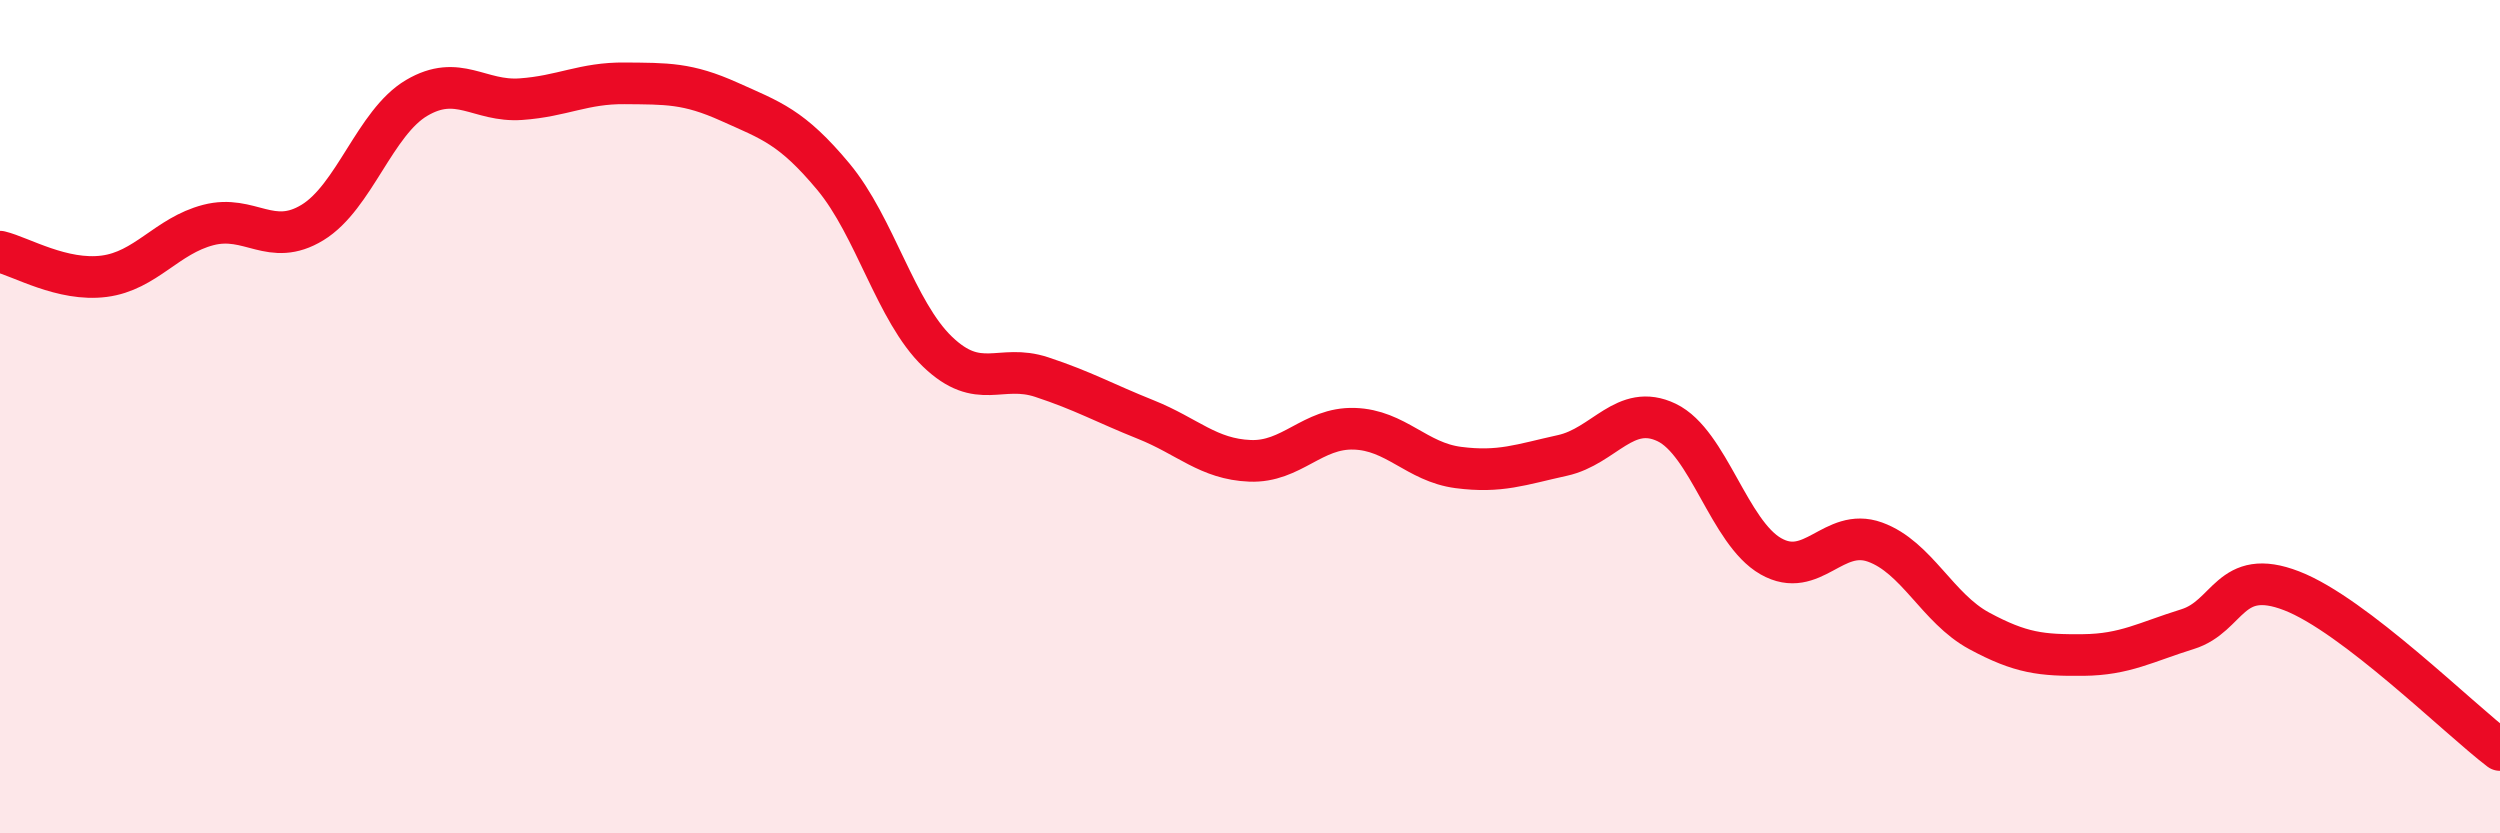
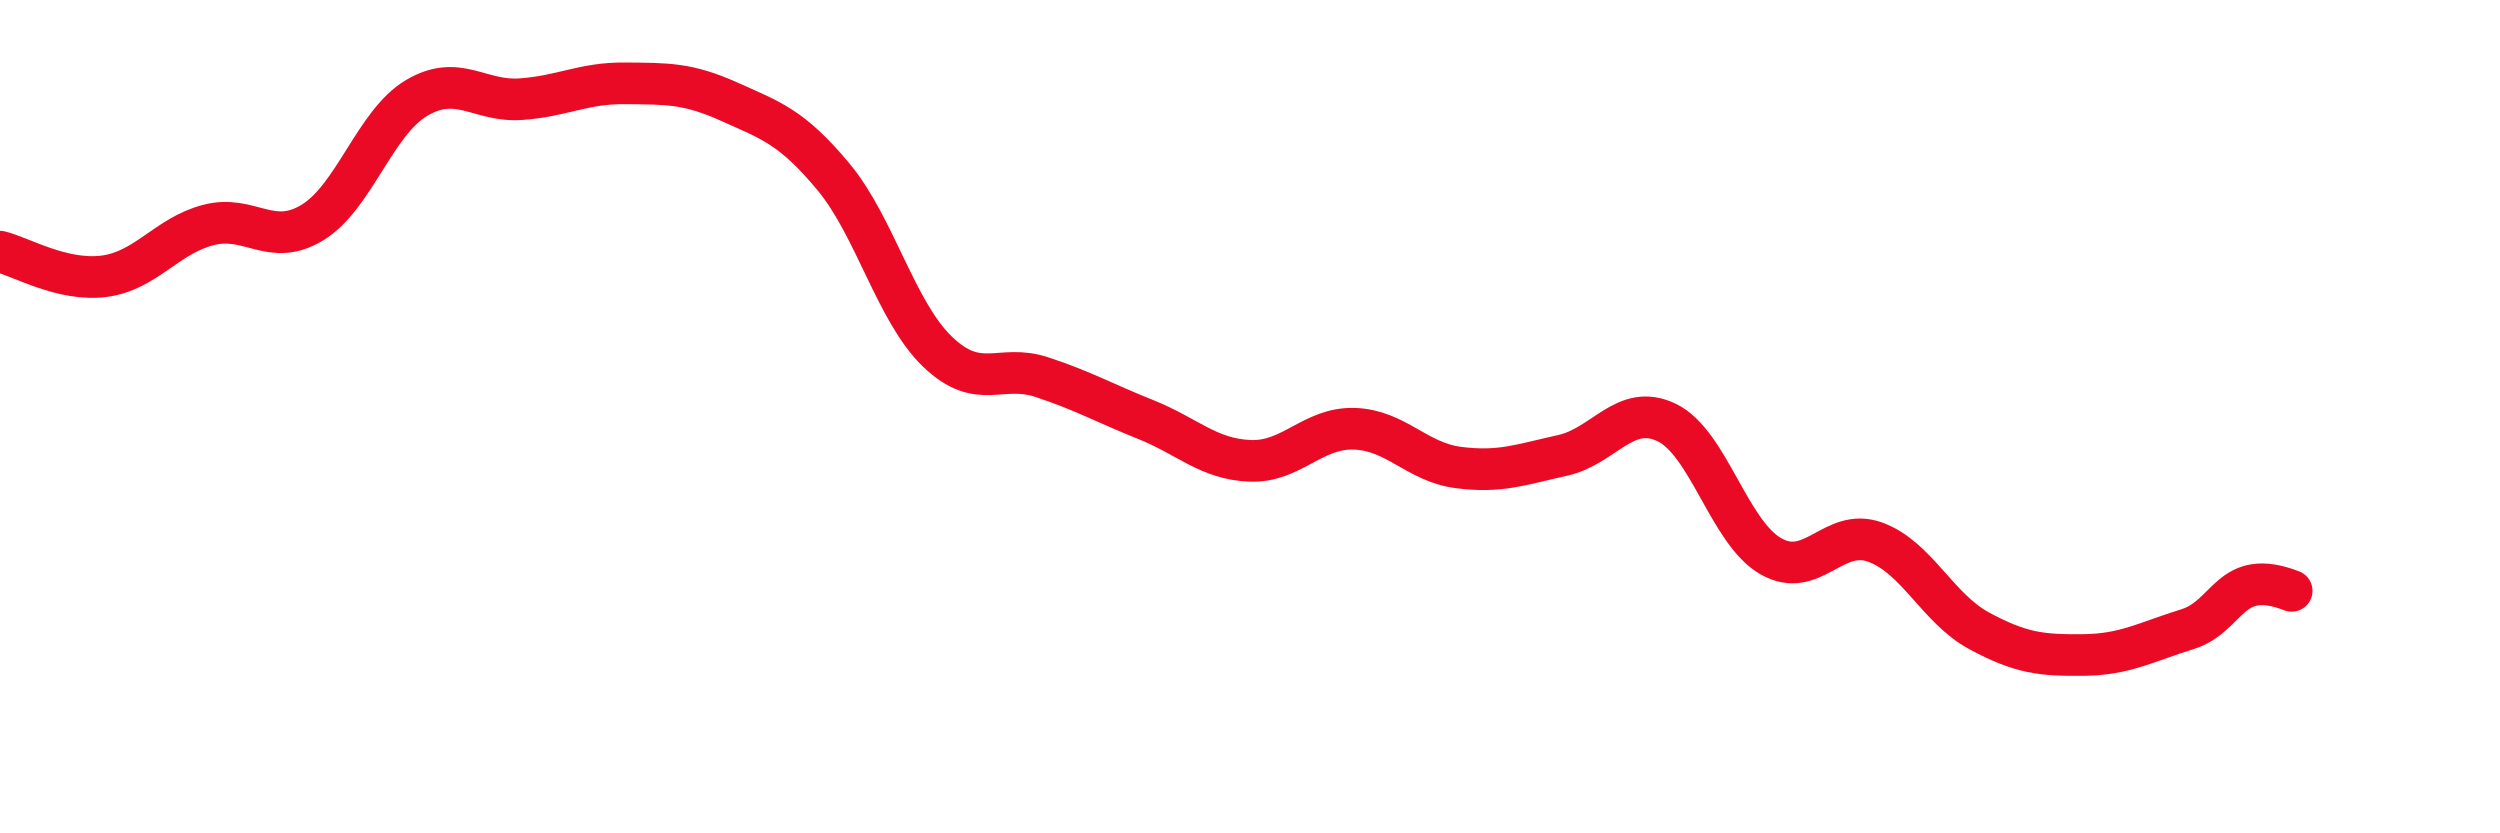
<svg xmlns="http://www.w3.org/2000/svg" width="60" height="20" viewBox="0 0 60 20">
-   <path d="M 0,6.04 C 0.5,6.16 1.5,6.76 2.5,6.63 C 3.5,6.5 4,5.66 5,5.4 C 6,5.14 6.5,5.95 7.5,5.34 C 8.5,4.73 9,2.94 10,2.35 C 11,1.76 11.5,2.45 12.5,2.38 C 13.5,2.31 14,1.99 15,2 C 16,2.01 16.5,1.99 17.5,2.44 C 18.5,2.89 19,3.04 20,4.24 C 21,5.44 21.5,7.48 22.5,8.44 C 23.5,9.4 24,8.72 25,9.05 C 26,9.38 26.5,9.67 27.5,10.07 C 28.5,10.47 29,11.02 30,11.06 C 31,11.1 31.5,10.26 32.5,10.29 C 33.5,10.32 34,11.09 35,11.22 C 36,11.35 36.5,11.15 37.5,10.93 C 38.5,10.71 39,9.66 40,10.14 C 41,10.62 41.5,12.78 42.5,13.35 C 43.5,13.92 44,12.65 45,13.01 C 46,13.37 46.5,14.6 47.5,15.14 C 48.5,15.68 49,15.73 50,15.72 C 51,15.71 51.5,15.41 52.5,15.1 C 53.5,14.79 53.5,13.6 55,14.18 C 56.5,14.76 59,17.24 60,18L60 20L0 20Z" fill="#EB0A25" opacity="0.1" stroke-linecap="round" stroke-linejoin="round" />
-   <path d="M 0,6.04 C 0.5,6.16 1.5,6.76 2.5,6.63 C 3.5,6.5 4,5.66 5,5.4 C 6,5.14 6.5,5.95 7.5,5.34 C 8.5,4.73 9,2.94 10,2.35 C 11,1.76 11.5,2.45 12.5,2.38 C 13.5,2.31 14,1.99 15,2 C 16,2.01 16.5,1.99 17.5,2.44 C 18.5,2.89 19,3.04 20,4.24 C 21,5.44 21.5,7.48 22.5,8.44 C 23.5,9.4 24,8.72 25,9.05 C 26,9.38 26.5,9.67 27.5,10.07 C 28.5,10.47 29,11.02 30,11.06 C 31,11.1 31.5,10.26 32.5,10.29 C 33.5,10.32 34,11.09 35,11.22 C 36,11.35 36.5,11.15 37.5,10.93 C 38.5,10.71 39,9.66 40,10.14 C 41,10.62 41.5,12.78 42.5,13.35 C 43.5,13.92 44,12.65 45,13.01 C 46,13.37 46.5,14.6 47.5,15.14 C 48.5,15.68 49,15.73 50,15.72 C 51,15.71 51.5,15.41 52.5,15.1 C 53.5,14.79 53.5,13.6 55,14.18 C 56.5,14.76 59,17.24 60,18" stroke="#EB0A25" stroke-width="1" fill="none" stroke-linecap="round" stroke-linejoin="round" />
+   <path d="M 0,6.04 C 0.5,6.16 1.5,6.76 2.5,6.63 C 3.5,6.5 4,5.66 5,5.4 C 6,5.14 6.5,5.95 7.5,5.34 C 8.5,4.73 9,2.94 10,2.35 C 11,1.76 11.5,2.45 12.5,2.38 C 13.5,2.31 14,1.99 15,2 C 16,2.01 16.5,1.99 17.5,2.44 C 18.5,2.89 19,3.04 20,4.24 C 21,5.44 21.5,7.48 22.5,8.44 C 23.5,9.4 24,8.72 25,9.05 C 26,9.38 26.5,9.67 27.5,10.07 C 28.5,10.47 29,11.02 30,11.06 C 31,11.1 31.5,10.26 32.5,10.29 C 33.5,10.32 34,11.09 35,11.22 C 36,11.35 36.5,11.15 37.5,10.93 C 38.5,10.71 39,9.66 40,10.14 C 41,10.62 41.5,12.78 42.5,13.35 C 43.5,13.92 44,12.65 45,13.01 C 46,13.37 46.5,14.6 47.5,15.14 C 48.5,15.68 49,15.73 50,15.72 C 51,15.71 51.5,15.41 52.5,15.1 C 53.5,14.79 53.5,13.6 55,14.18 " stroke="#EB0A25" stroke-width="1" fill="none" stroke-linecap="round" stroke-linejoin="round" />
</svg>